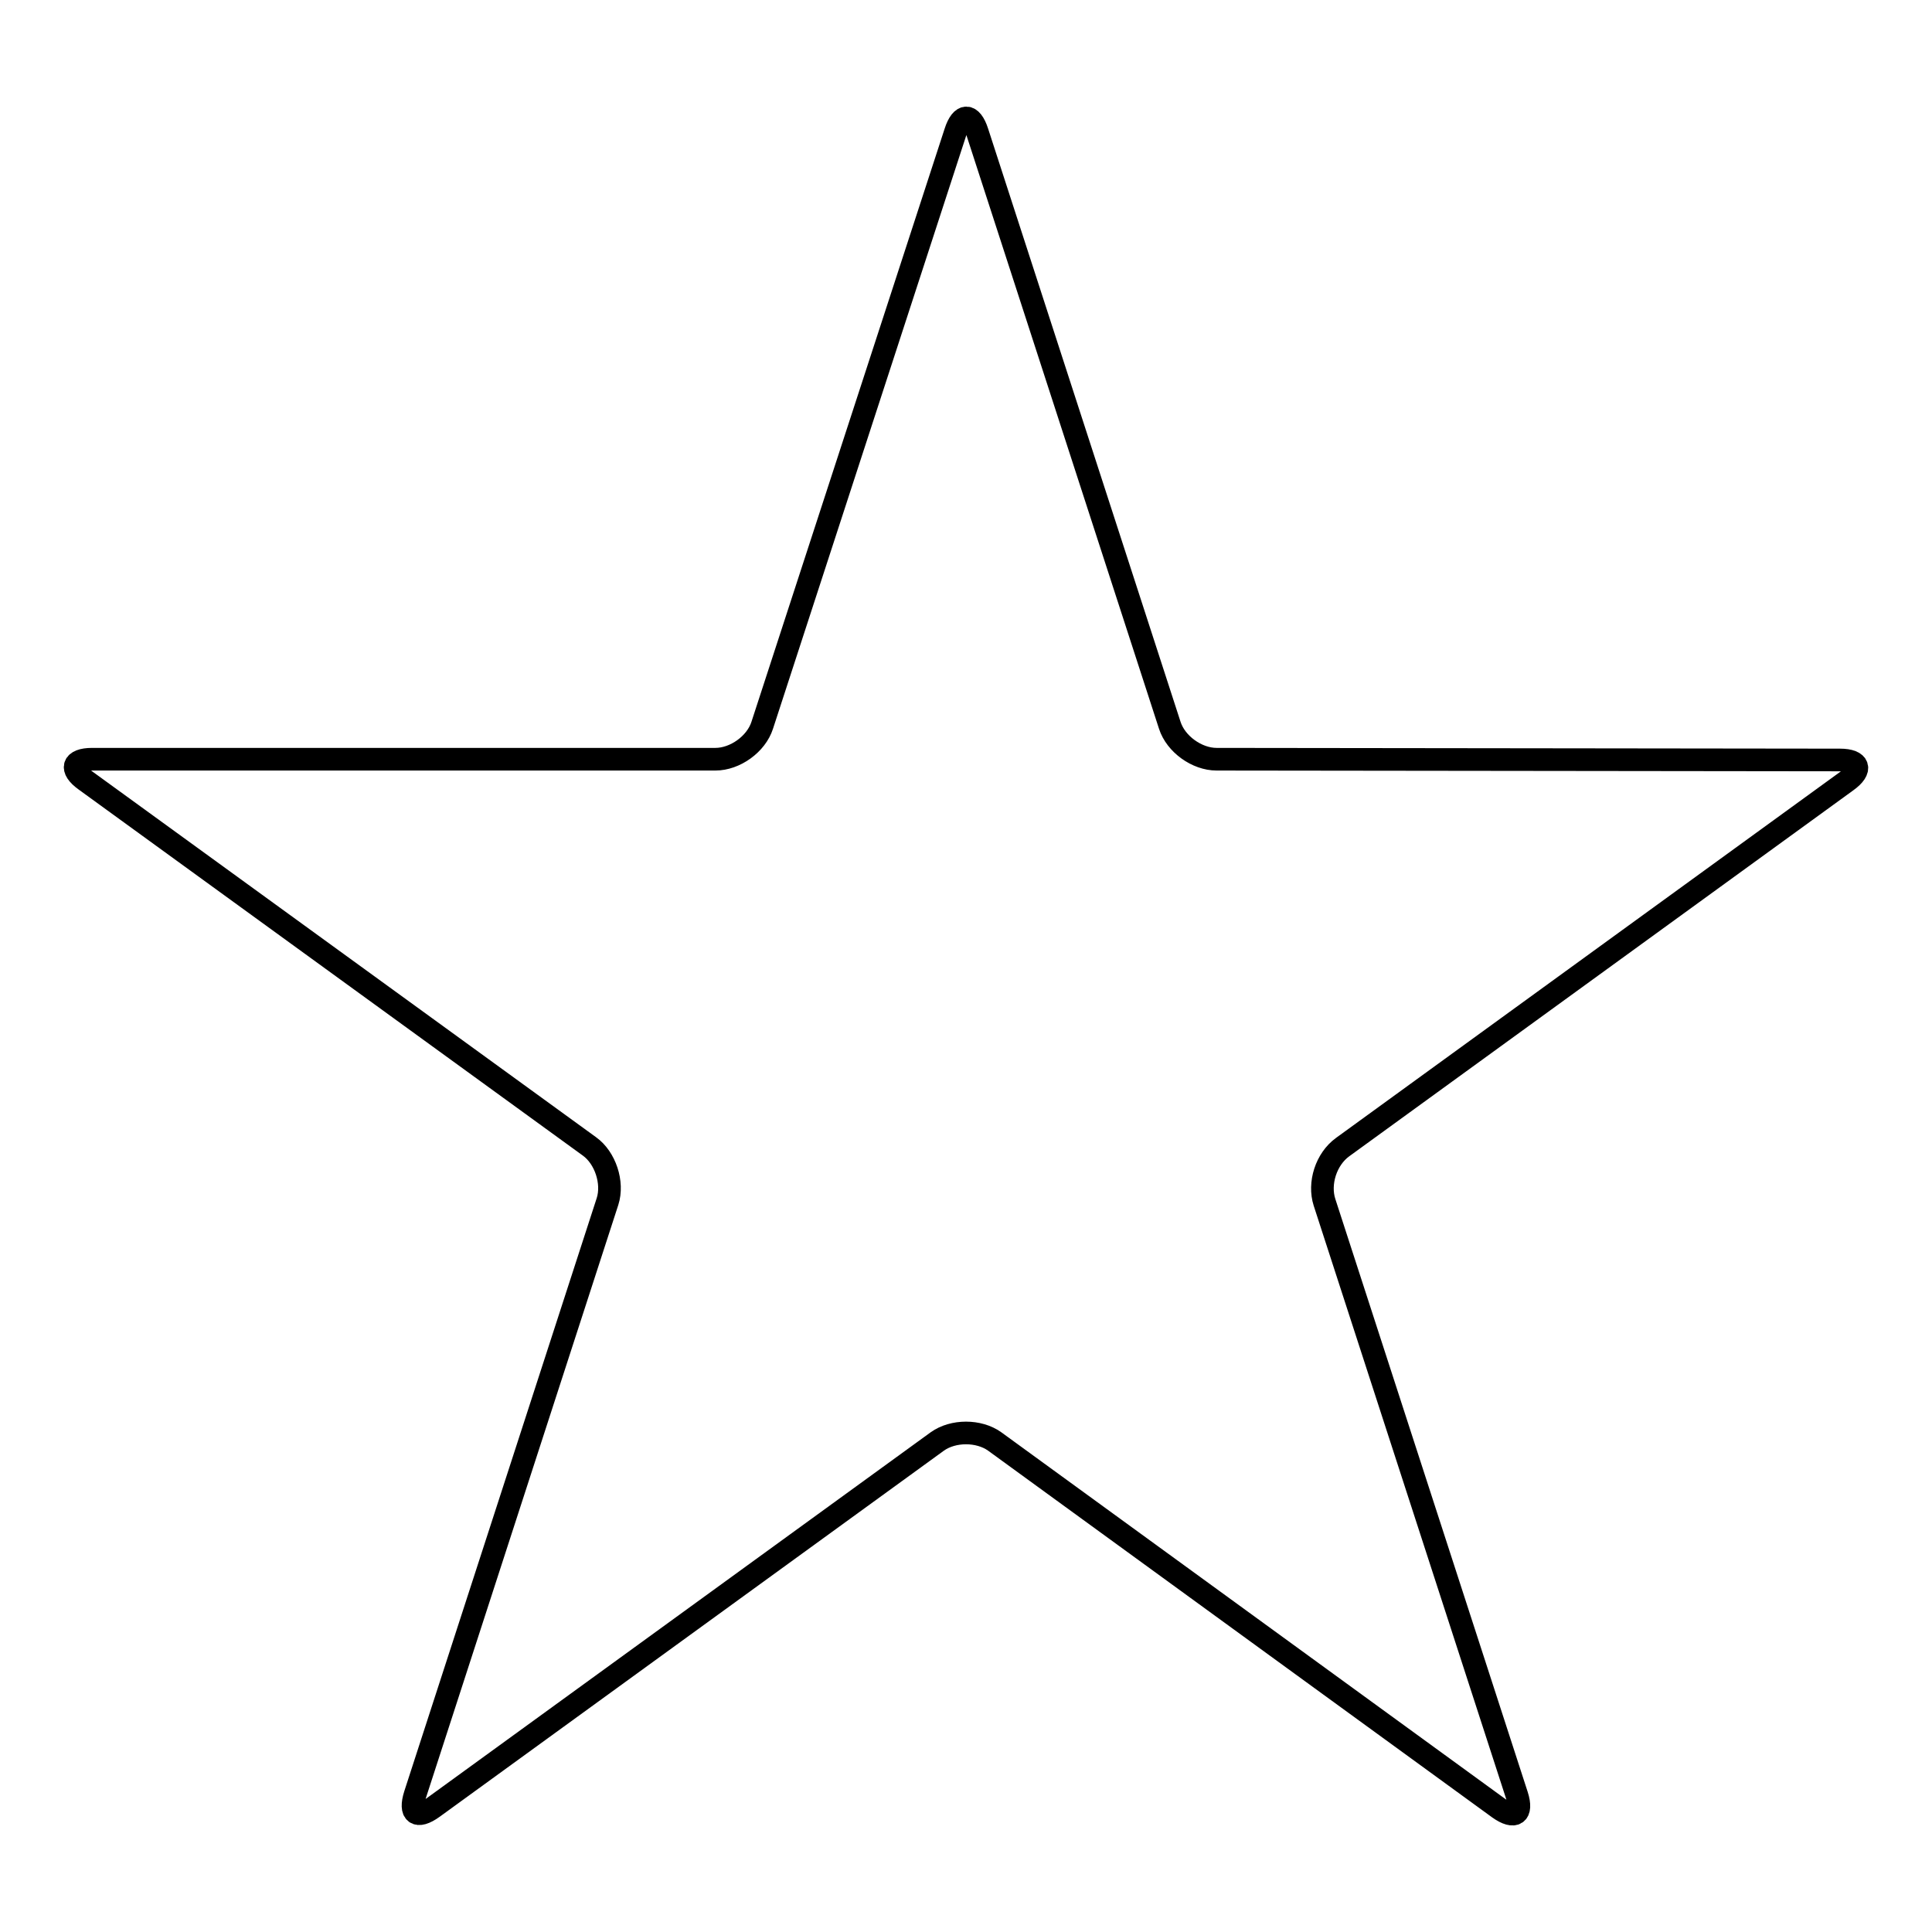
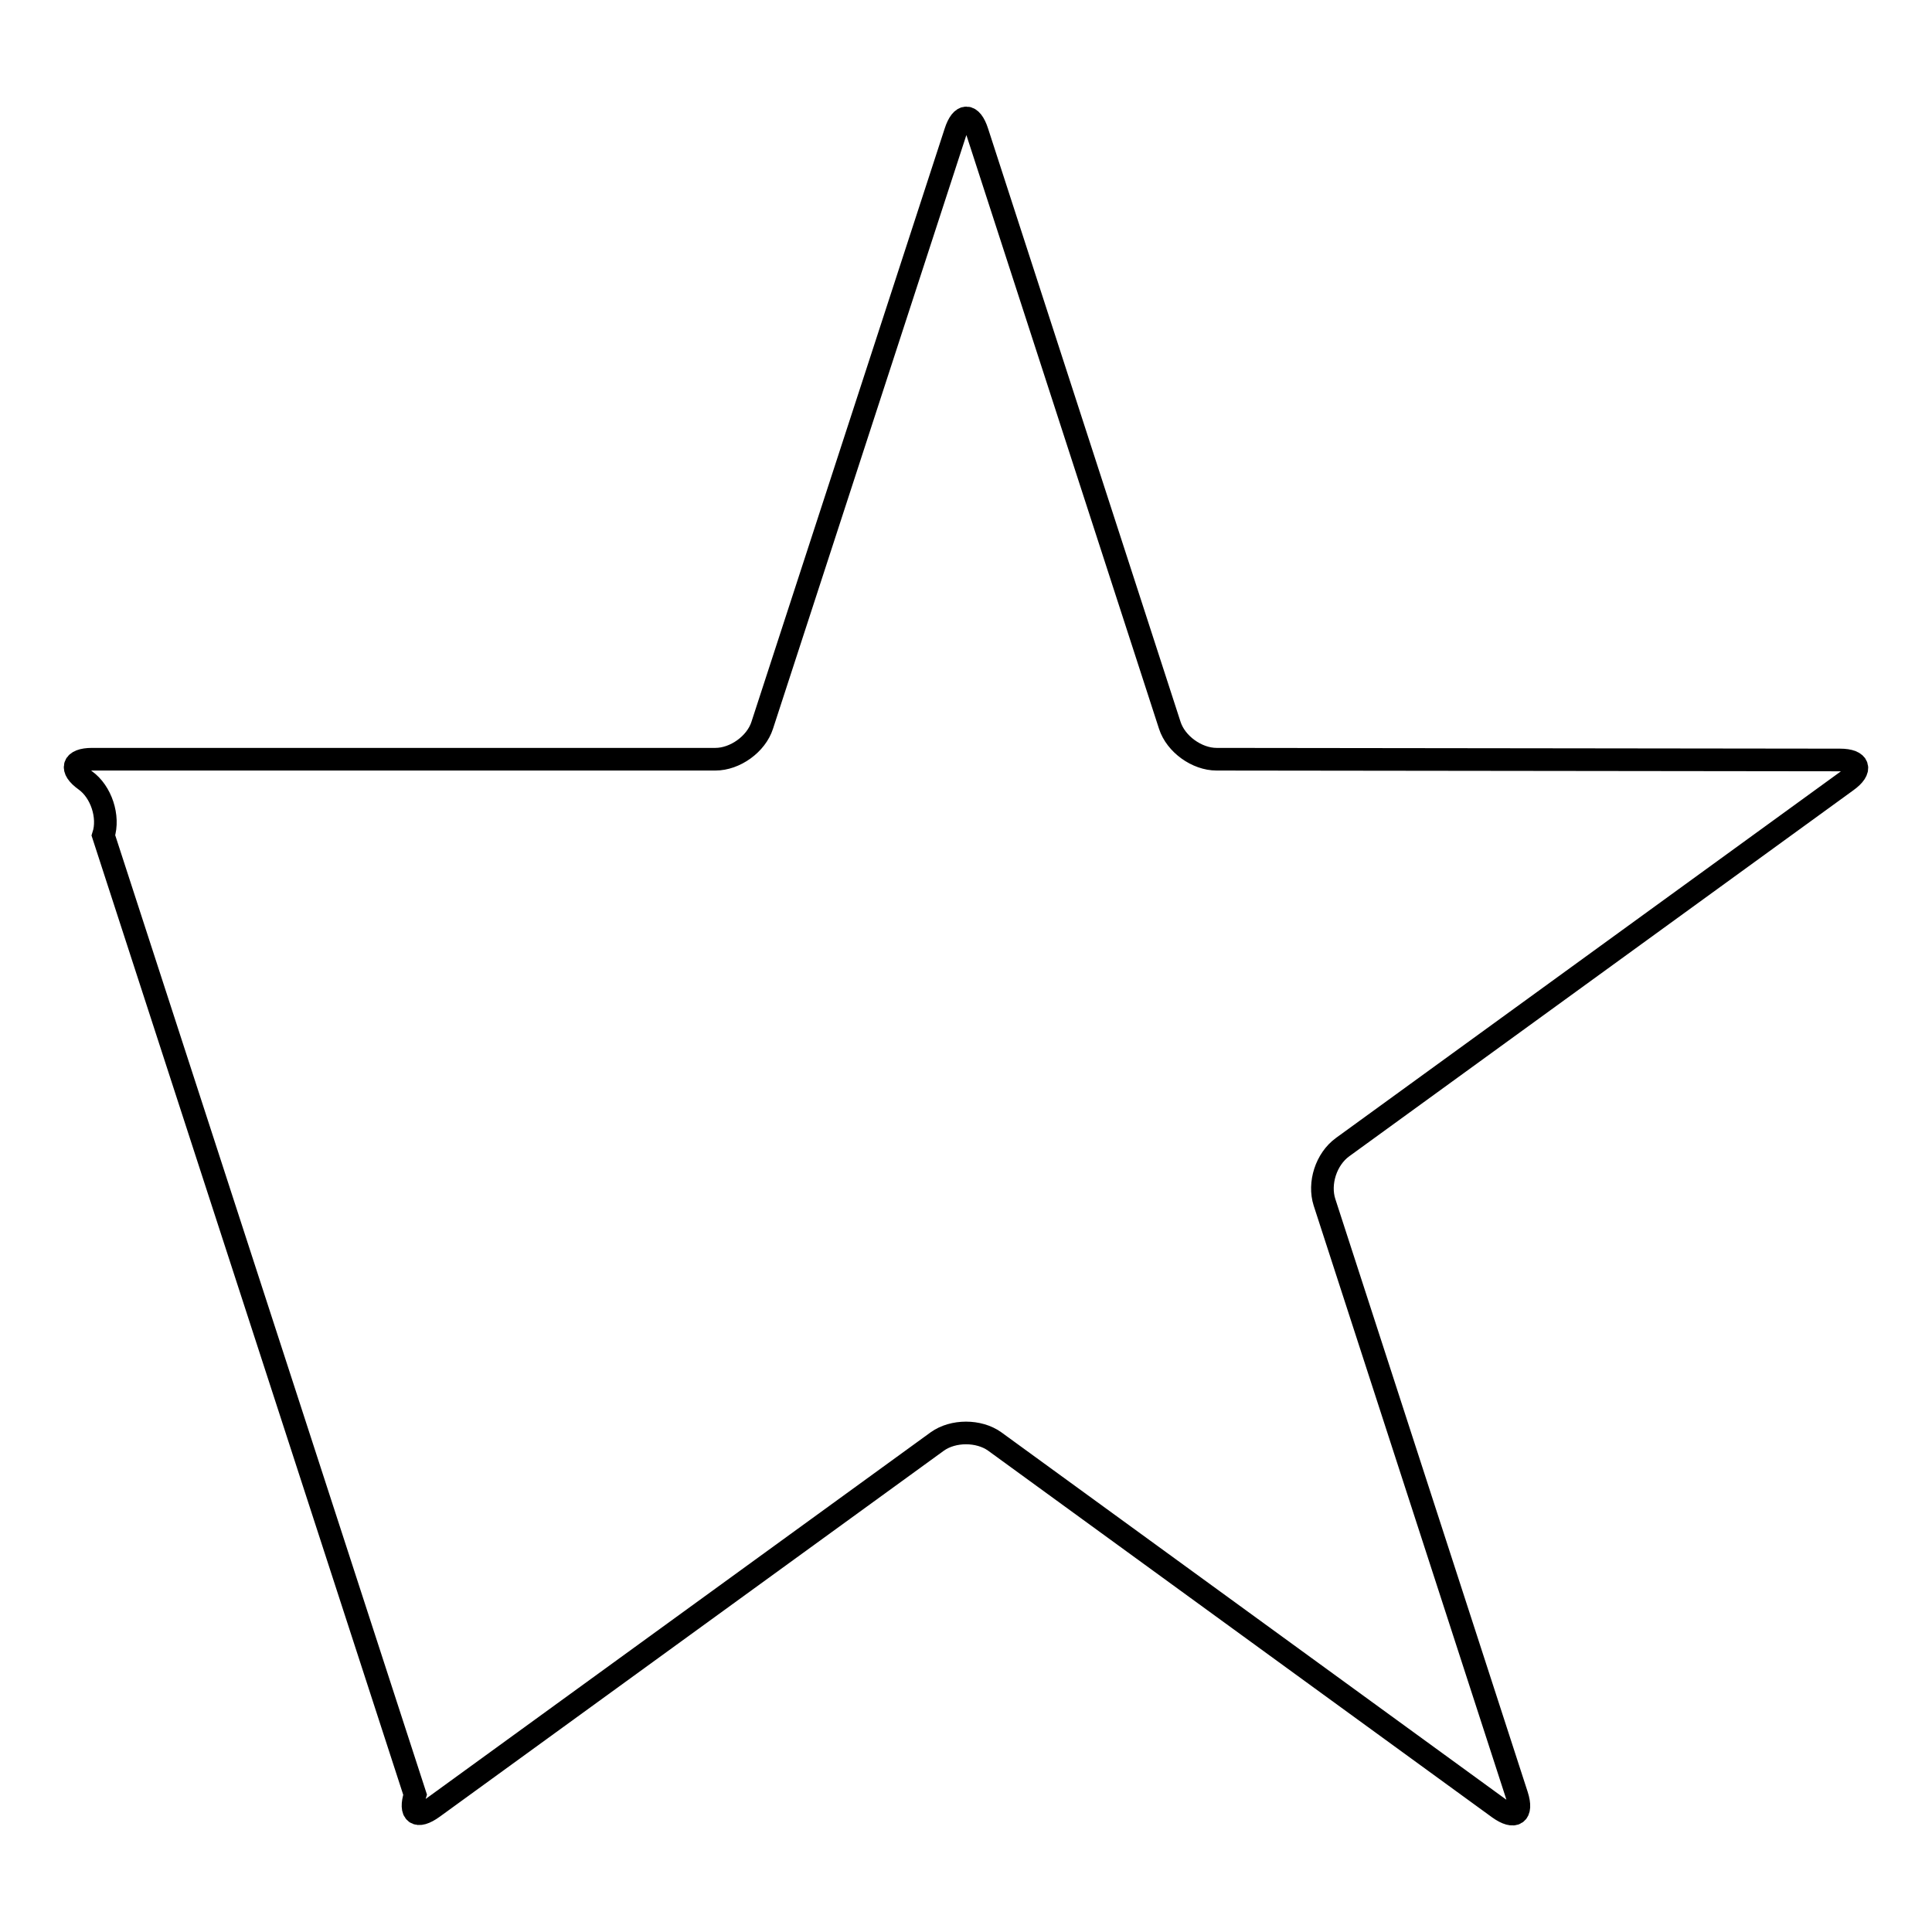
<svg xmlns="http://www.w3.org/2000/svg" version="1.1" x="0px" y="0px" viewBox="0 0 256 256" enable-background="new 0 0 256 256" xml:space="preserve">
  <g>
    <g>
      <g>
-         <path stroke-width="3" fill-opacity="0" stroke="#000000" d="M161.2,100.6c-2.6,0-5.4-2-6.2-4.5l-25.5-78.6c-0.8-2.5-2.1-2.5-2.9,0L101,96.1c-0.8,2.5-3.6,4.5-6.2,4.5H12.2c-2.6,0-3,1.3-0.9,2.8l66.8,48.5c2.1,1.5,3.2,4.8,2.4,7.3L55,237.8c-0.8,2.5,0.2,3.3,2.4,1.7l66.8-48.5c2.1-1.5,5.5-1.5,7.6,0l66.8,48.6c2.1,1.5,3.2,0.8,2.4-1.7l-25.5-78.6c-0.8-2.5,0.2-5.7,2.4-7.3l66.8-48.5c2.1-1.5,1.7-2.8-0.9-2.8L161.2,100.6L161.2,100.6z" />
+         <path stroke-width="3" fill-opacity="0" stroke="#000000" d="M161.2,100.6c-2.6,0-5.4-2-6.2-4.5l-25.5-78.6c-0.8-2.5-2.1-2.5-2.9,0L101,96.1c-0.8,2.5-3.6,4.5-6.2,4.5H12.2c-2.6,0-3,1.3-0.9,2.8c2.1,1.5,3.2,4.8,2.4,7.3L55,237.8c-0.8,2.5,0.2,3.3,2.4,1.7l66.8-48.5c2.1-1.5,5.5-1.5,7.6,0l66.8,48.6c2.1,1.5,3.2,0.8,2.4-1.7l-25.5-78.6c-0.8-2.5,0.2-5.7,2.4-7.3l66.8-48.5c2.1-1.5,1.7-2.8-0.9-2.8L161.2,100.6L161.2,100.6z" />
      </g>
      <g />
      <g />
      <g />
      <g />
      <g />
      <g />
      <g />
      <g />
      <g />
      <g />
      <g />
      <g />
      <g />
      <g />
      <g />
    </g>
  </g>
</svg>